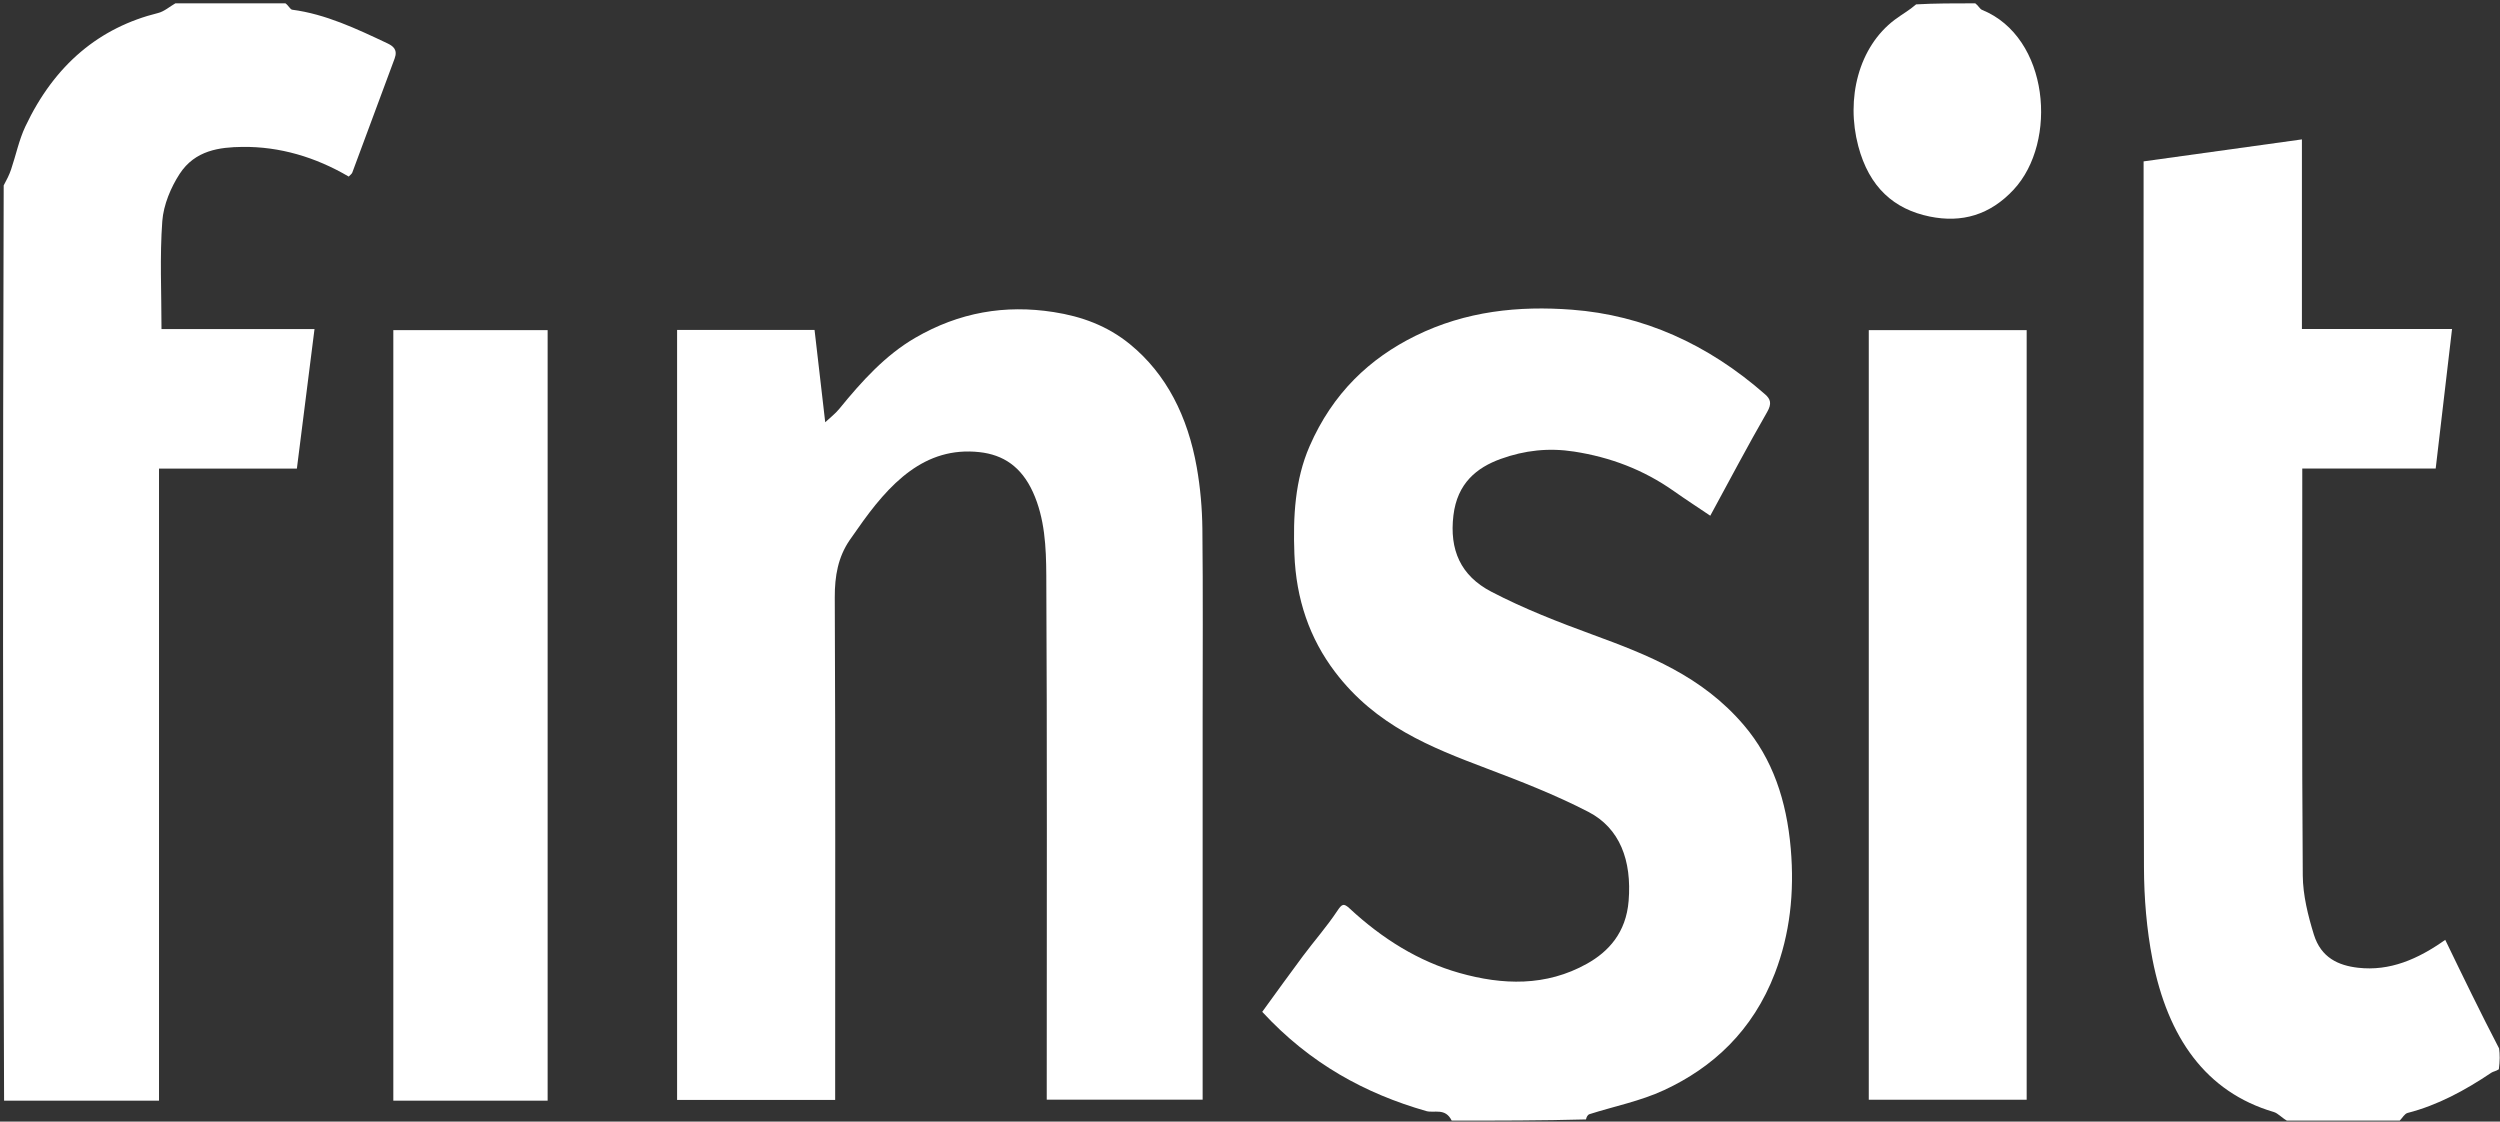
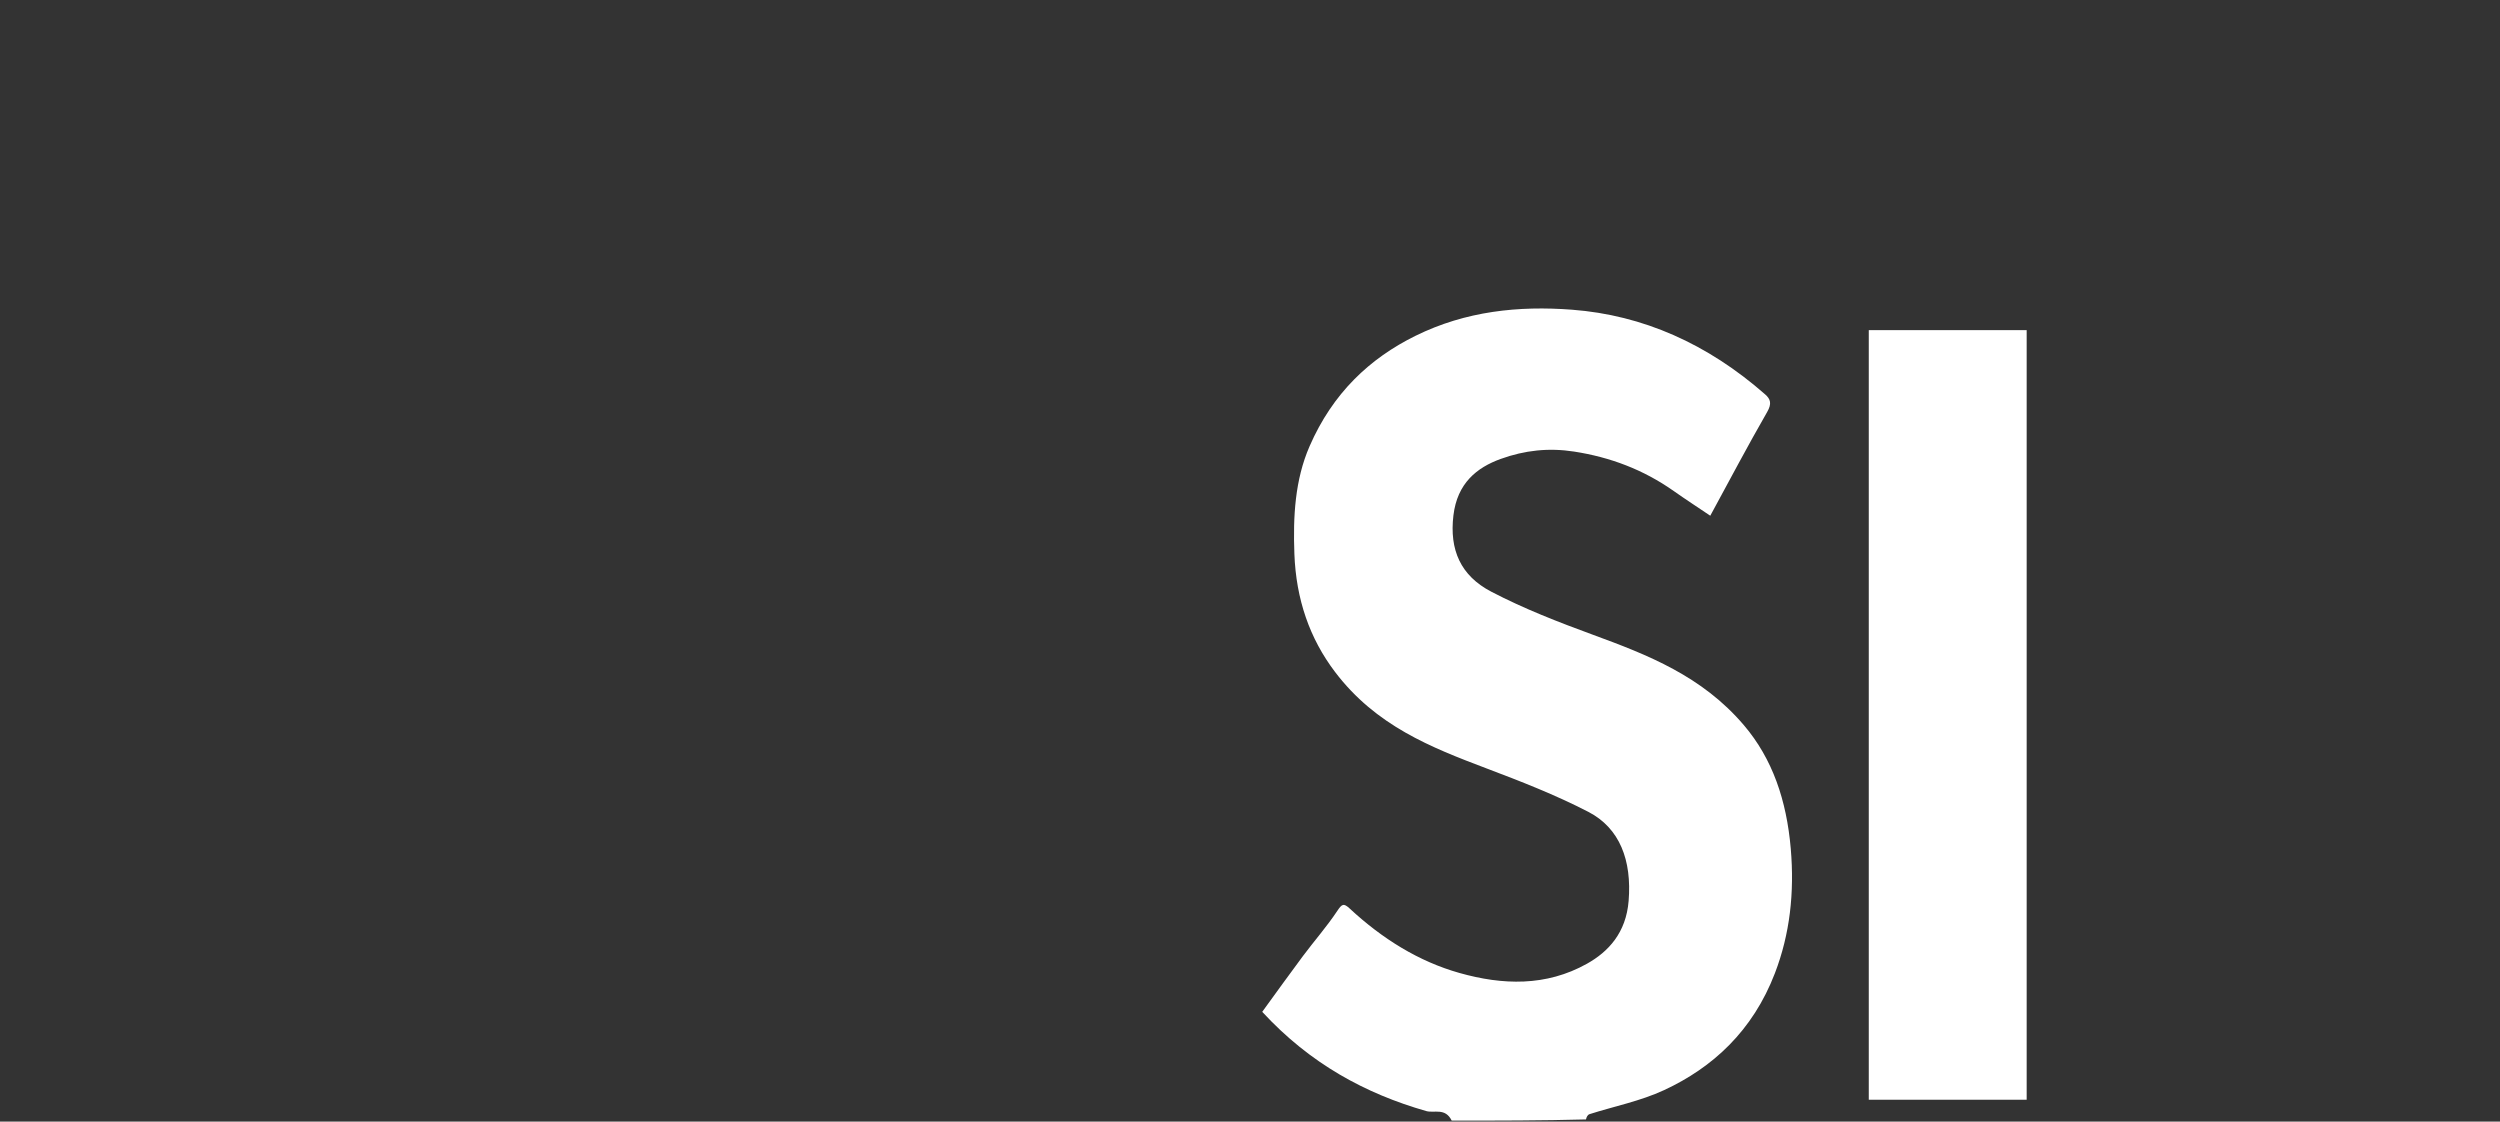
<svg xmlns="http://www.w3.org/2000/svg" width="1752" height="786" viewBox="0 0 1752 786" fill="none">
  <rect x="0" y="0" width="1752" height="786" fill="#333333" stroke="none" />
  <path d="M1017.36 785.33C1012.81 776.083 1005.13 780.25 999.477 778.629C956.876 766.408 918.152 745.487 884.57 709.09C894.381 695.623 903.641 682.657 913.141 669.949C921.068 659.345 929.752 649.495 937.141 638.398C940.376 633.539 941.605 632.744 945.787 636.628C968.801 657.999 994.31 673.807 1022.74 681.84C1052.96 690.383 1083.42 691.449 1112.16 675.372C1127.2 666.956 1139.54 653.666 1141.34 631.39C1143.65 602.897 1135.12 580.331 1113.11 568.952C1089.96 556.988 1065.81 547.605 1041.73 538.49C1002.78 523.747 964.211 508.621 935.597 470.902C917.774 447.409 908.29 419.971 907.107 388.183C906.133 362.021 907.48 336.315 917.758 312.714C933.973 275.483 959.902 251.152 991.992 235.336C1027.27 217.949 1064.33 214.198 1101.7 217.044C1151.44 220.832 1196.72 240.994 1237.01 276.377C1240.8 279.704 1241.82 282.828 1238.4 288.774C1224.72 312.549 1211.86 336.991 1198.56 361.419C1190.03 355.662 1181.52 350.143 1173.18 344.265C1151.52 328.983 1128.28 320.39 1103.23 316.48C1085.4 313.697 1068.52 315.536 1051.71 321.609C1034.89 327.686 1021.26 338.668 1018.56 361.163C1015.66 385.325 1023.58 403.414 1045.03 414.623C1068.13 426.687 1092.32 436.025 1116.46 444.888C1154.8 458.963 1192.84 473.762 1222.21 508.318C1242.16 531.789 1252.06 560.882 1254.97 594.809C1257.61 625.624 1254.37 654.619 1243.87 681.991C1228.31 722.531 1200.23 748.129 1166.29 763.917C1149.5 771.723 1131.32 775.249 1113.81 780.843C1112.7 781.198 1111.84 782.695 1111.45 784.495C1080.78 785.33 1049.53 785.33 1017.36 785.33Z" fill="white" />
-   <path d="M200.033 2.33C202.223 3.882 203.388 6.624 204.789 6.808C228.155 9.884 249.718 20.087 271.303 30.278C275.537 32.277 278.859 34.773 276.548 41.039C266.717 67.699 256.823 94.327 246.889 120.933C246.527 121.902 245.504 122.519 244.386 123.739C221.015 110.046 195.941 102.643 169.911 102.951C153.942 103.141 136.712 105.257 125.906 121.841C119.829 131.165 114.581 143.502 113.736 154.984C111.914 179.73 113.176 204.801 113.176 230.607C147.896 230.607 183.847 230.607 220.408 230.607C216.249 263.523 212.208 295.502 208.054 328.379C176.26 328.379 144.219 328.379 111.433 328.379C111.433 476.211 111.433 623.169 111.433 771.348C75.053 771.348 39.416 771.348 2.865 771.348C1.951 557.683 1.951 344.019 2.587 129.945C4.75 125.959 6.506 122.493 7.76 118.784C11.138 108.79 13.337 98.043 17.718 88.748C38.314 45.05 69.879 19.252 110.82 9.105C115.059 8.054 118.89 4.645 122.91 2.33C148.313 2.33 173.716 2.33 200.033 2.33Z" fill="white" />
-   <path d="M1602.64 785.33C1598.98 783.265 1596.44 780.17 1593.44 779.289C1545.89 765.309 1519.17 727.18 1508.44 672.244C1504.36 651.317 1502.55 629.305 1502.49 607.776C1502.01 447.058 1502.23 286.337 1502.23 125.618C1502.23 121.415 1502.23 117.213 1502.23 113.093C1539.35 107.939 1575.89 102.864 1613.18 97.686C1613.18 141.969 1613.18 185.684 1613.18 230.582C1648.75 230.582 1683.64 230.582 1718.39 230.582C1714.49 263.822 1710.73 295.916 1706.93 328.353C1675.77 328.353 1645.27 328.353 1613.43 328.353C1613.43 332.486 1613.43 336.171 1613.43 339.857C1613.43 431.086 1613.11 522.32 1613.78 613.543C1613.89 627.397 1617.48 641.715 1621.54 654.899C1626.58 671.209 1638.8 676.632 1652.56 678.201C1674.68 680.72 1694.33 672.321 1713.62 658.643C1726.14 684.521 1738.46 709.965 1751.36 734.735C1751.95 738.82 1751.95 743.578 1751.19 749.356C1748.93 750.816 1747.24 750.877 1745.94 751.754C1727.4 764.209 1708.19 774.593 1687.24 779.948C1685.17 780.476 1683.55 783.477 1681.72 785.33C1655.66 785.33 1629.61 785.33 1602.64 785.33Z" fill="white" />
-   <path d="M1384.26 2.33C1386.43 3.896 1387.46 6.288 1388.99 6.909C1436.21 26.058 1442.28 99.42 1411.2 132.856C1394.63 150.696 1374.83 156.37 1352.34 151.753C1327.28 146.607 1309.92 131.249 1302.27 102.372C1293.47 69.147 1302.46 32.865 1327.93 13.759C1332.88 10.049 1338.23 7.098 1342.82 3.064C1355.95 2.33 1369.65 2.33 1384.26 2.33Z" fill="white" />
-   <path d="M842.809 505.688C842.809 594.566 842.809 682.28 842.809 770.67C806.499 770.67 770.594 770.67 733.556 770.67C733.556 766.76 733.556 762.649 733.556 758.537C733.556 640.096 733.871 521.653 733.245 403.217C733.142 383.534 732.23 363.183 723.865 344.85C715.712 326.984 703.019 318.686 686.448 316.858C648.004 312.619 623.159 338.742 600.865 370.829C599.025 373.479 597.11 376.057 595.299 378.734C587.382 390.442 584.941 403.493 585.01 418.782C585.517 531.783 585.284 644.789 585.284 757.793C585.284 761.984 585.284 766.174 585.284 770.836C548.042 770.836 511.489 770.836 474.507 770.836C474.507 590.935 474.507 411.35 474.507 231.235C506.753 231.235 538.767 231.235 570.837 231.235C573.291 252.46 575.715 273.438 578.314 295.916C581.704 292.723 585.314 290.029 588.196 286.491C604.042 267.04 620.506 248.871 641.349 236.766C672.292 218.796 704.339 213.39 738.399 218.695C757.878 221.728 775.963 228.212 791.961 241.295C817.435 262.128 832.418 291.867 838.706 327.58C841.179 341.625 842.472 356.195 842.63 370.551C843.12 415.202 842.809 459.864 842.809 505.688Z" fill="white" />
  <path d="M1420.29 552.295C1420.29 625.643 1420.29 697.827 1420.29 770.678C1383.31 770.678 1346.76 770.678 1309.64 770.678C1309.64 591.234 1309.64 411.64 1309.64 231.375C1346.06 231.375 1382.62 231.375 1420.29 231.375C1420.29 337.858 1420.29 444.494 1420.29 552.295Z" fill="white" />
-   <path d="M312.153 771.348C299.516 771.348 287.855 771.348 275.64 771.348C275.64 591.237 275.64 411.643 275.64 231.377C311.407 231.377 347.314 231.377 383.78 231.377C383.78 410.817 383.78 590.411 383.78 771.348C360.329 771.348 336.729 771.348 312.153 771.348Z" fill="white" />
</svg>